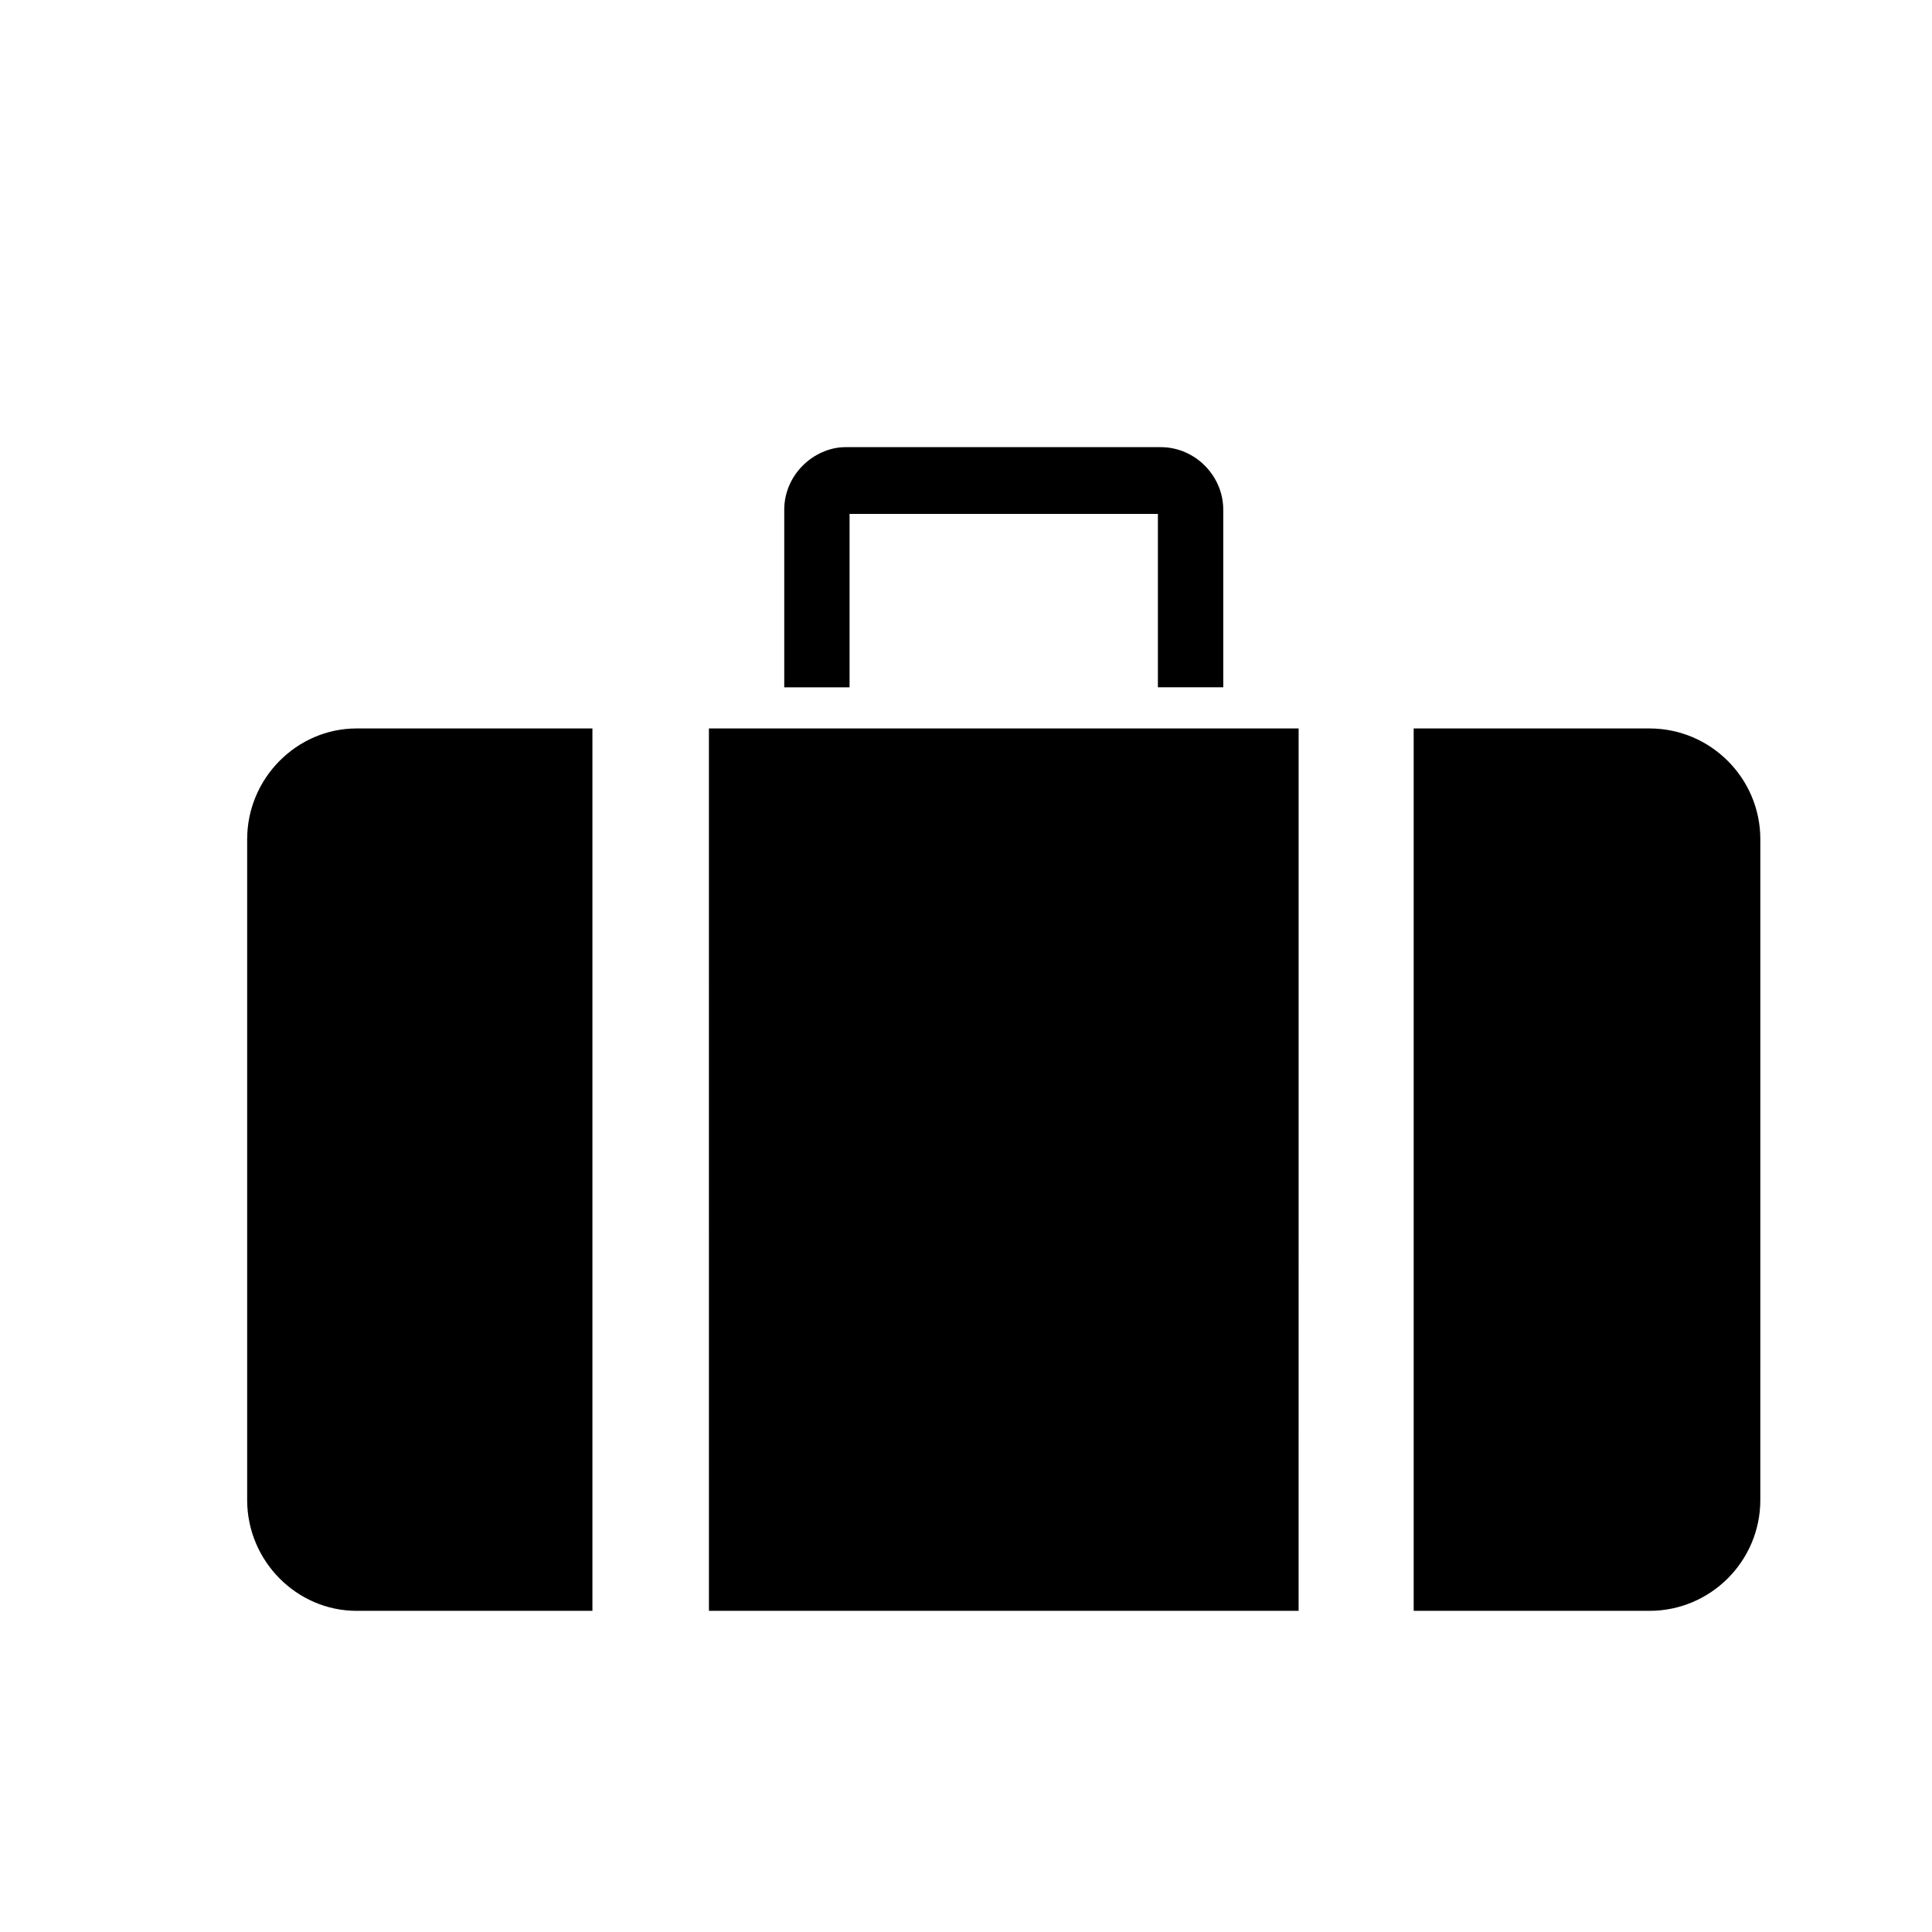
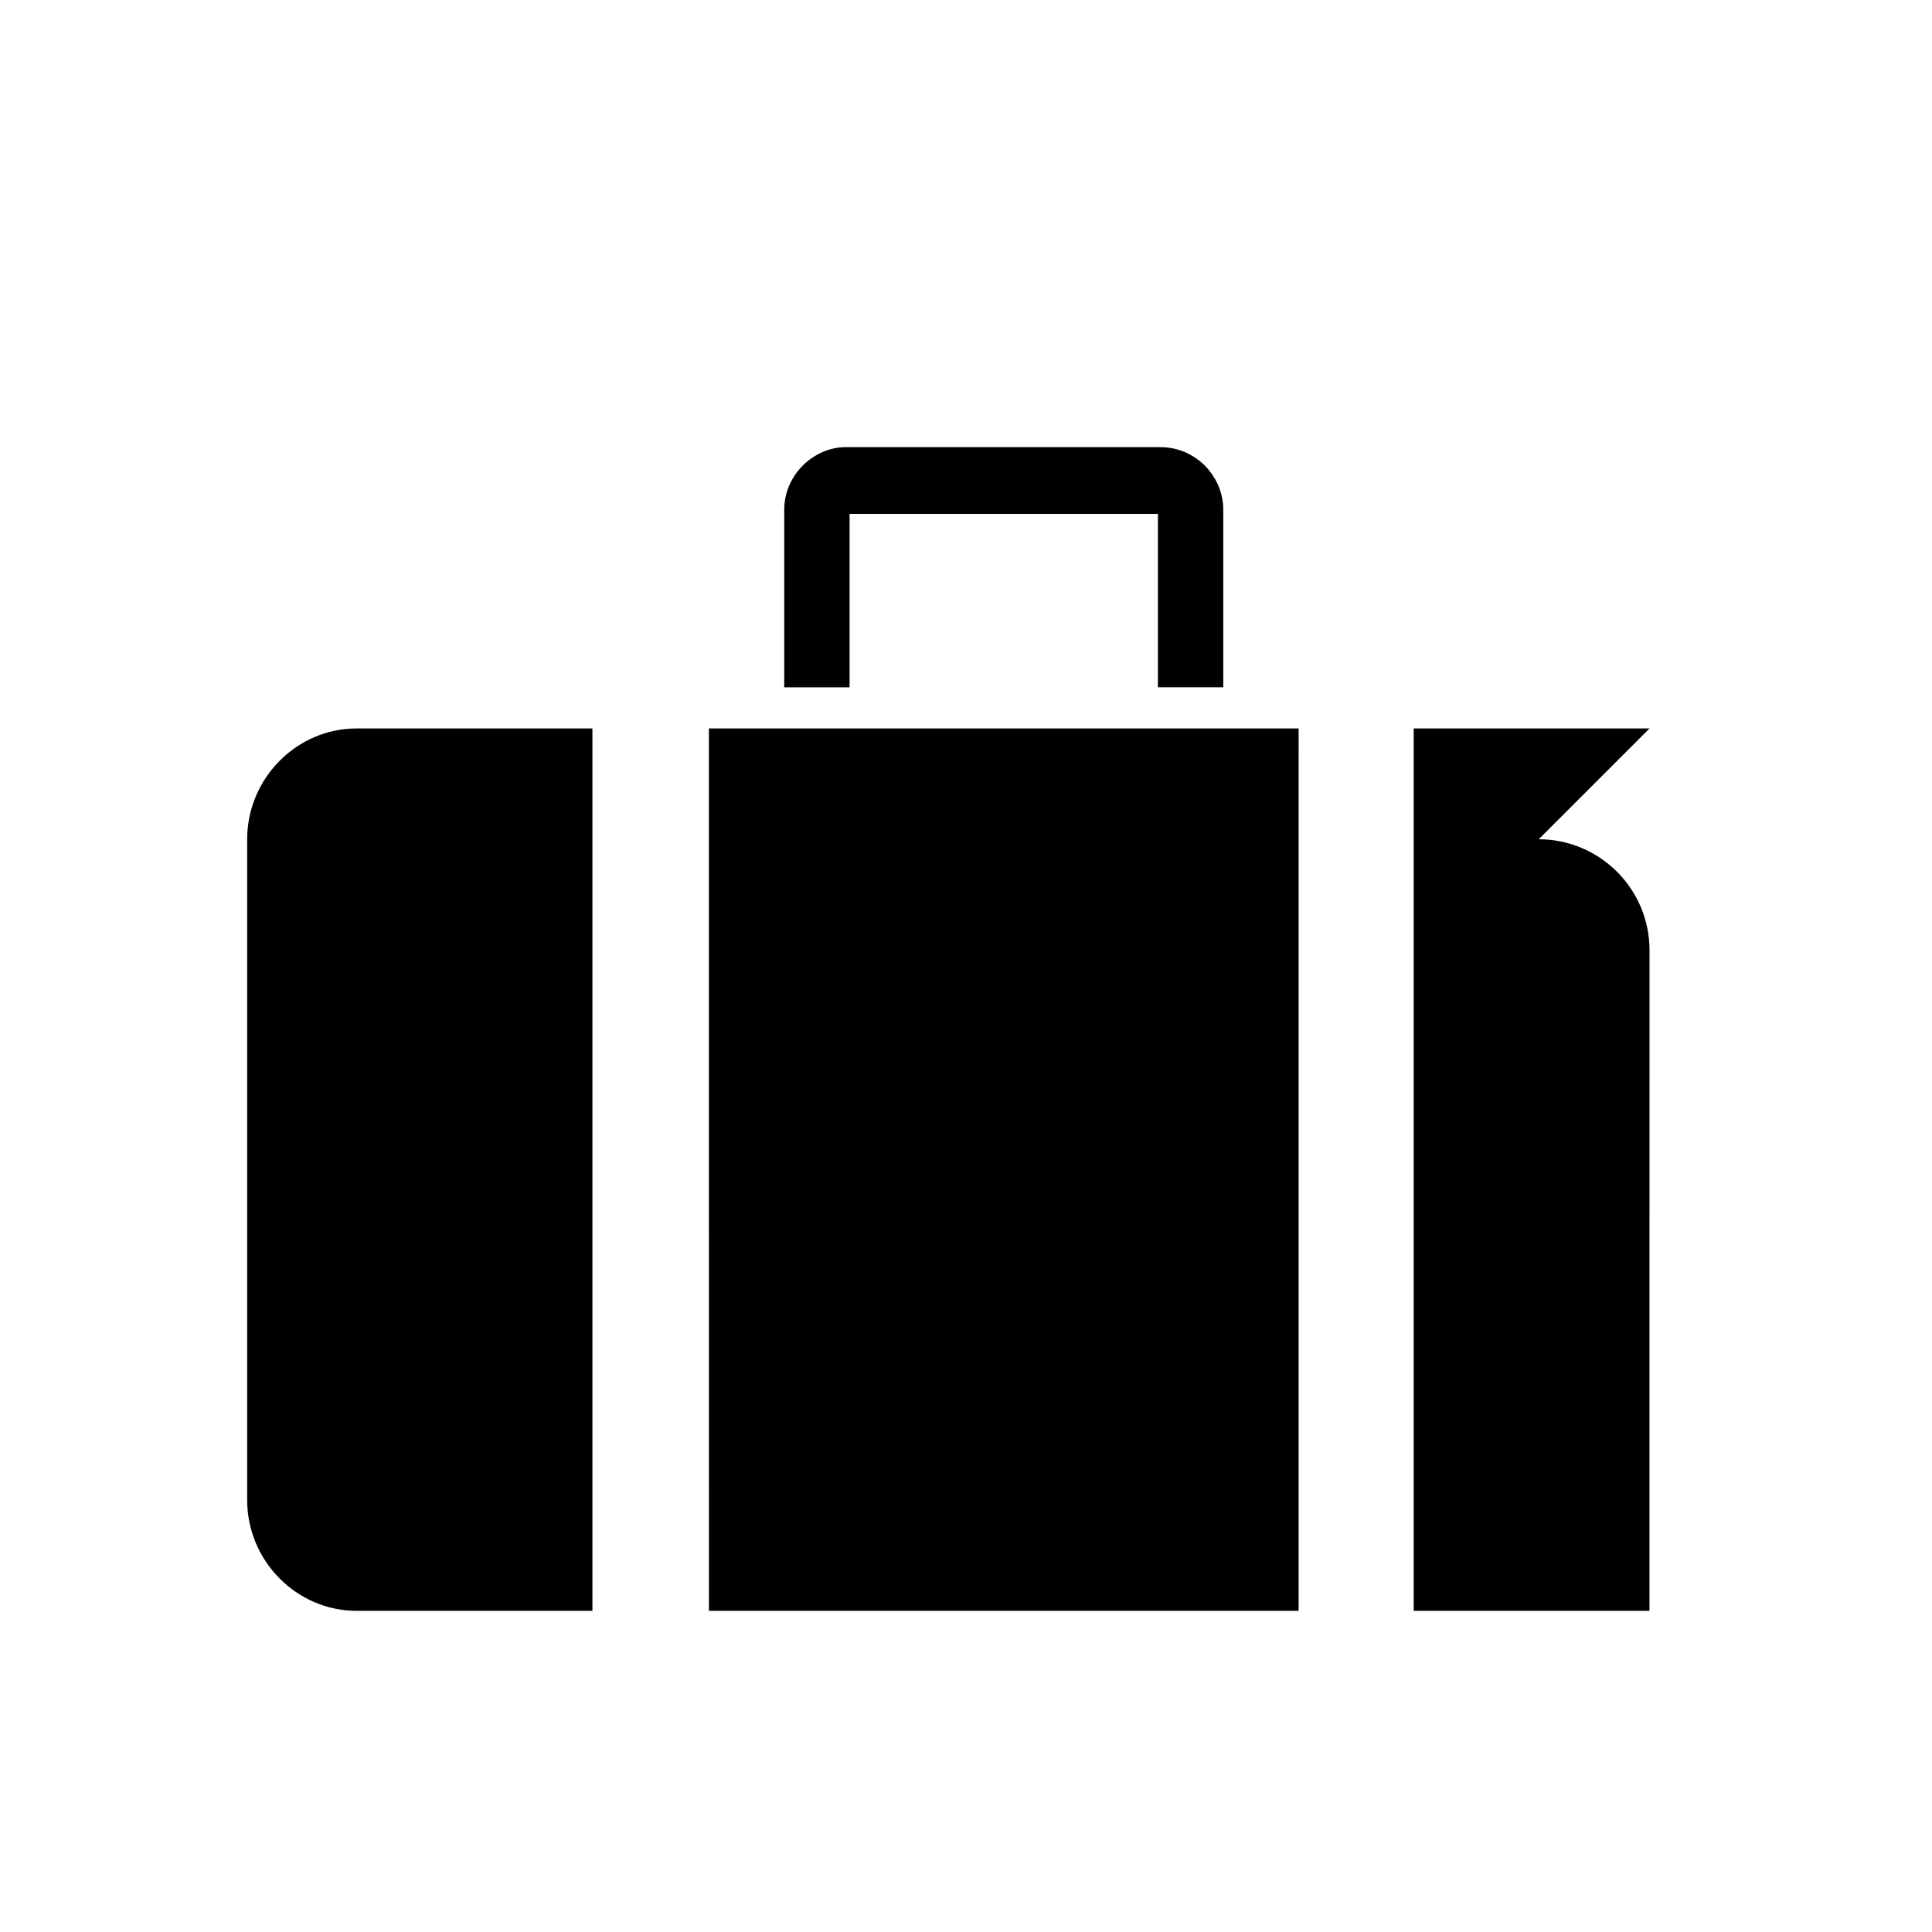
<svg xmlns="http://www.w3.org/2000/svg" fill="#000000" width="800px" height="800px" version="1.1" viewBox="144 144 512 512">
-   <path d="m238.49 337.05h62.508v233.84h-62.508c-15.816 0-28.988-13.18-28.988-29.367v-175.1c0-16.195 13.18-29.375 28.988-29.375zm129.53-74.547h83.594c4.516 0 8.672 1.879 11.672 4.891 3.012 3.023 4.891 7.16 4.891 11.672v47.074h-17.32v-45.949l-81.711 0.008v45.949l-17.312-0.004v-47.074c0-4.516 1.879-8.656 4.891-11.672 3.008-3.016 7.16-4.894 11.297-4.894zm213.12 74.547h-62.5v233.84h62.496c16.188 0 29.367-13.18 29.367-29.367l0.004-175.1c0-16.195-13.18-29.375-29.367-29.375zm-249.27 0h156.28l-0.004 233.84h-156.27z" fill-rule="evenodd" />
+   <path d="m238.49 337.05h62.508v233.84h-62.508c-15.816 0-28.988-13.18-28.988-29.367v-175.1c0-16.195 13.18-29.375 28.988-29.375zm129.53-74.547h83.594c4.516 0 8.672 1.879 11.672 4.891 3.012 3.023 4.891 7.16 4.891 11.672v47.074h-17.32v-45.949l-81.711 0.008v45.949l-17.312-0.004v-47.074c0-4.516 1.879-8.656 4.891-11.672 3.008-3.016 7.16-4.894 11.297-4.894zm213.12 74.547h-62.5v233.84h62.496l0.004-175.1c0-16.195-13.18-29.375-29.367-29.375zm-249.27 0h156.28l-0.004 233.84h-156.27z" fill-rule="evenodd" />
</svg>